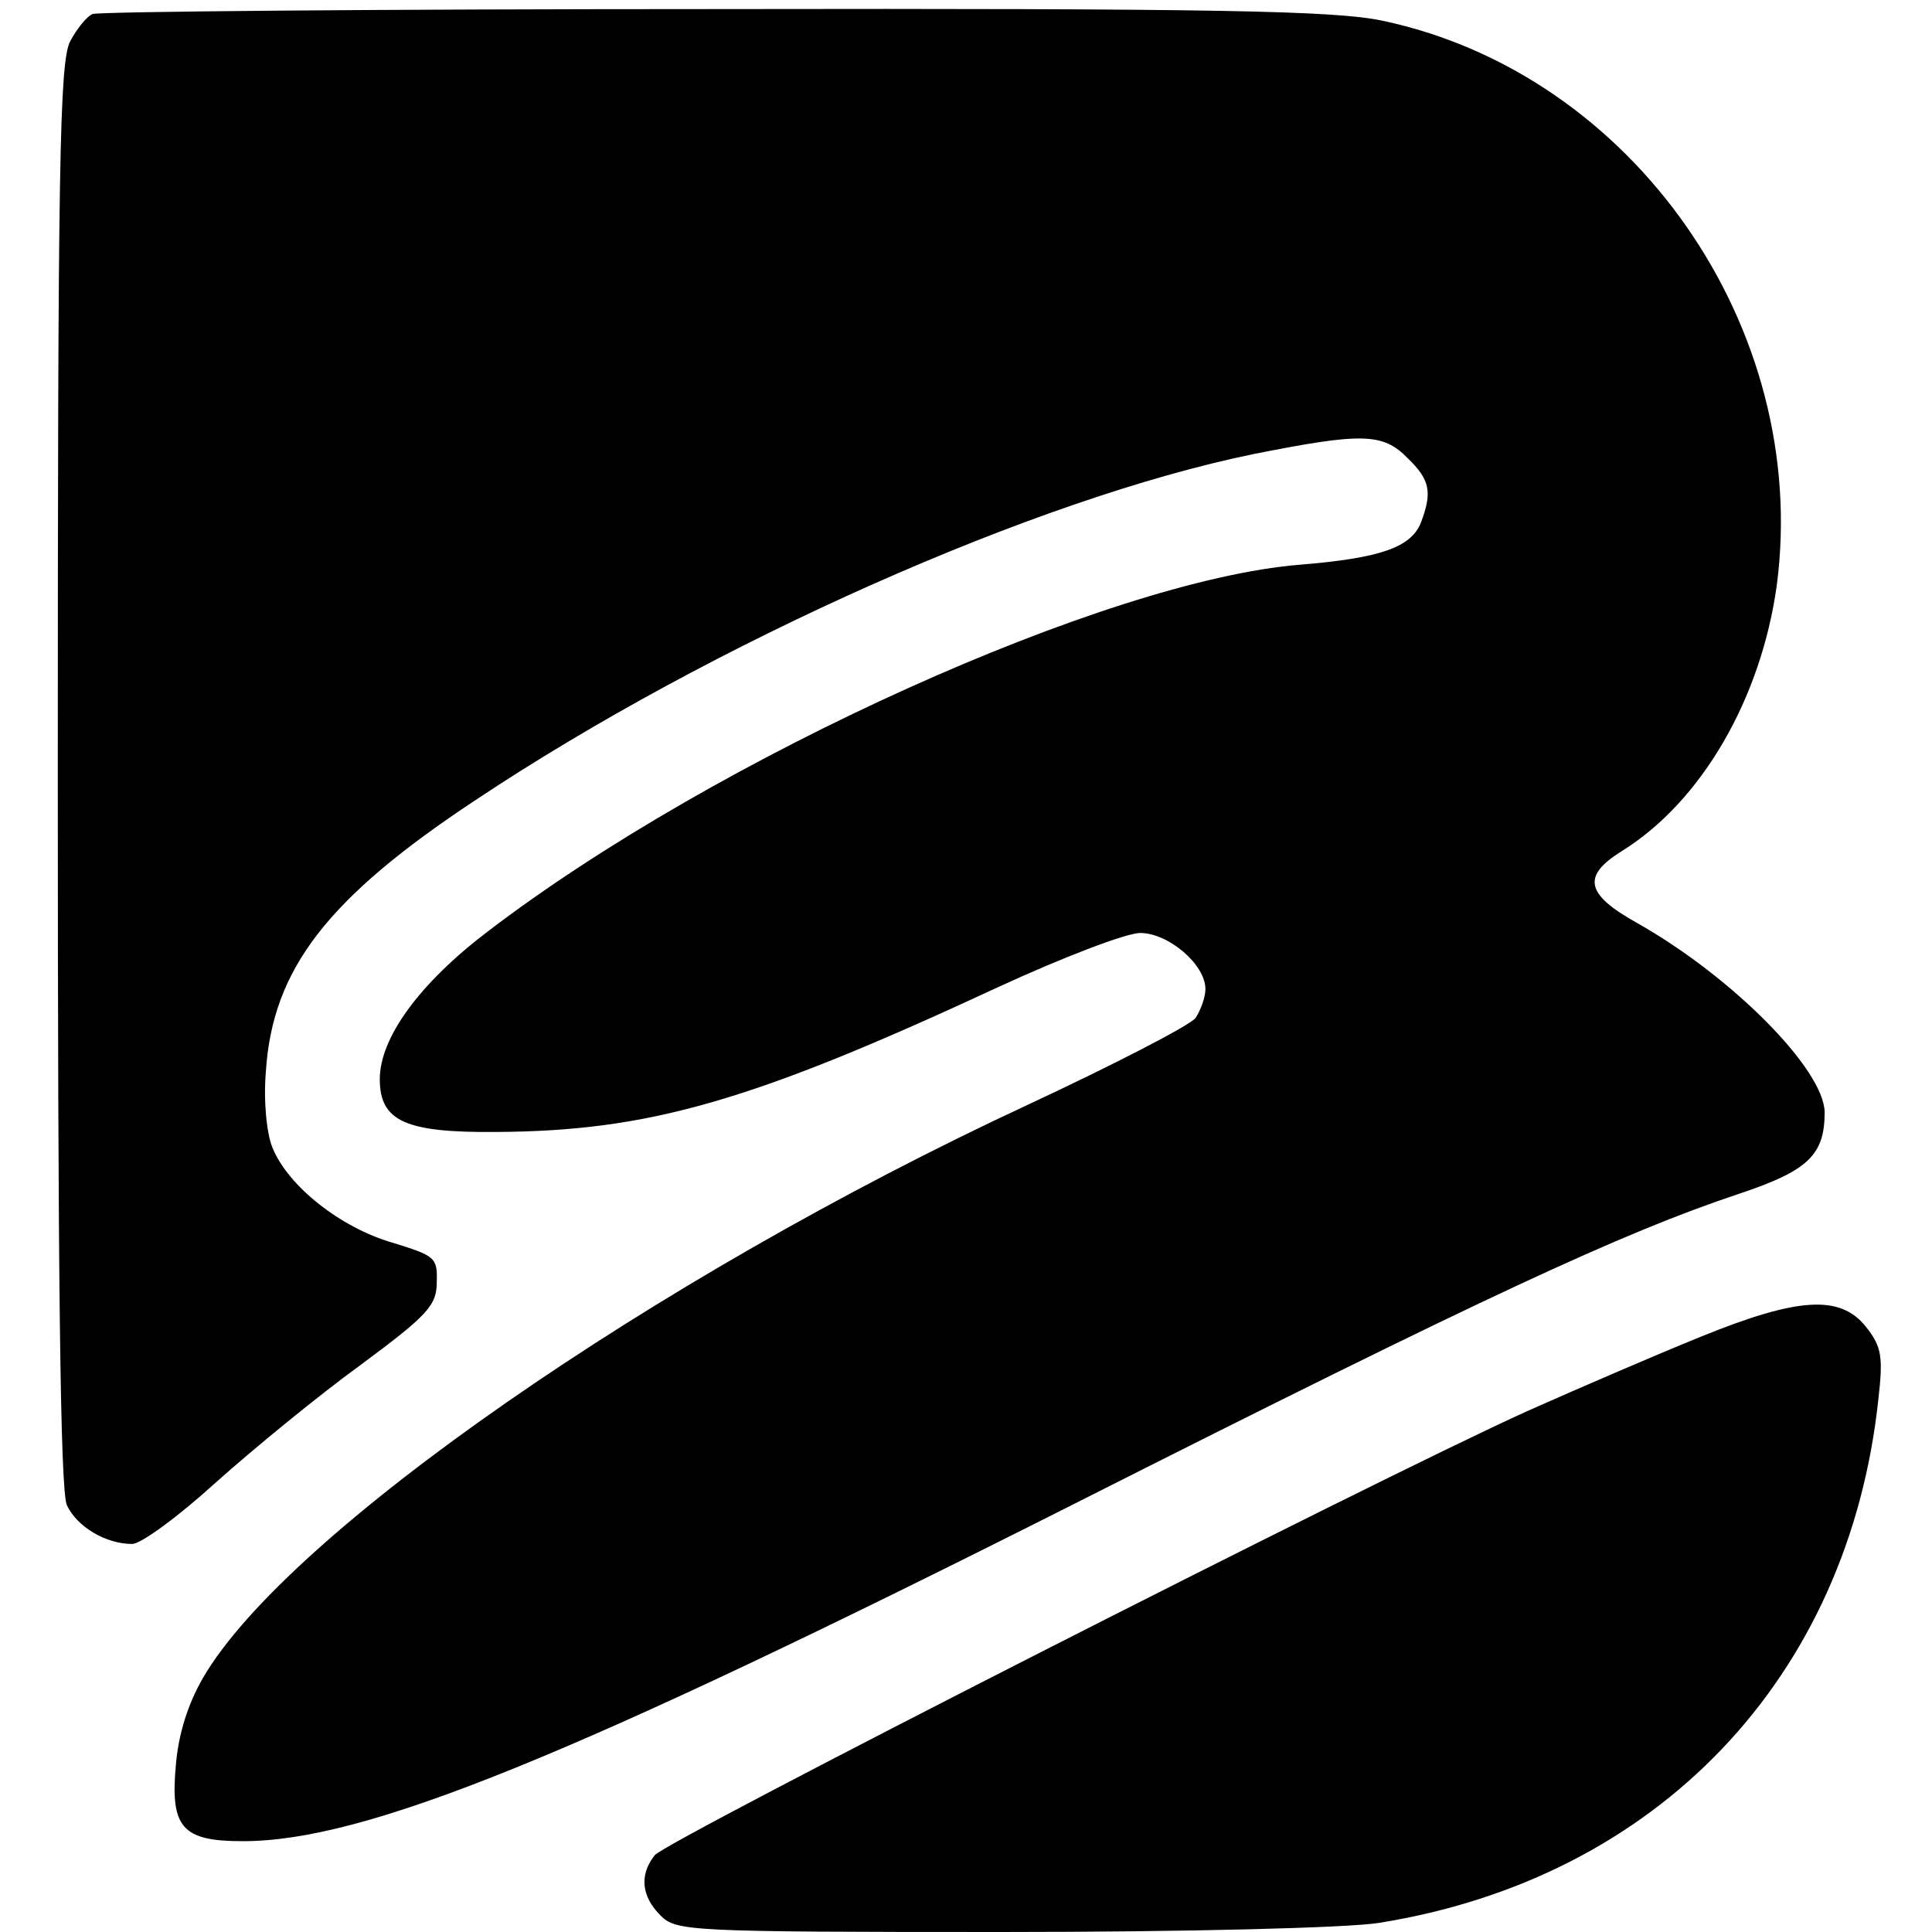
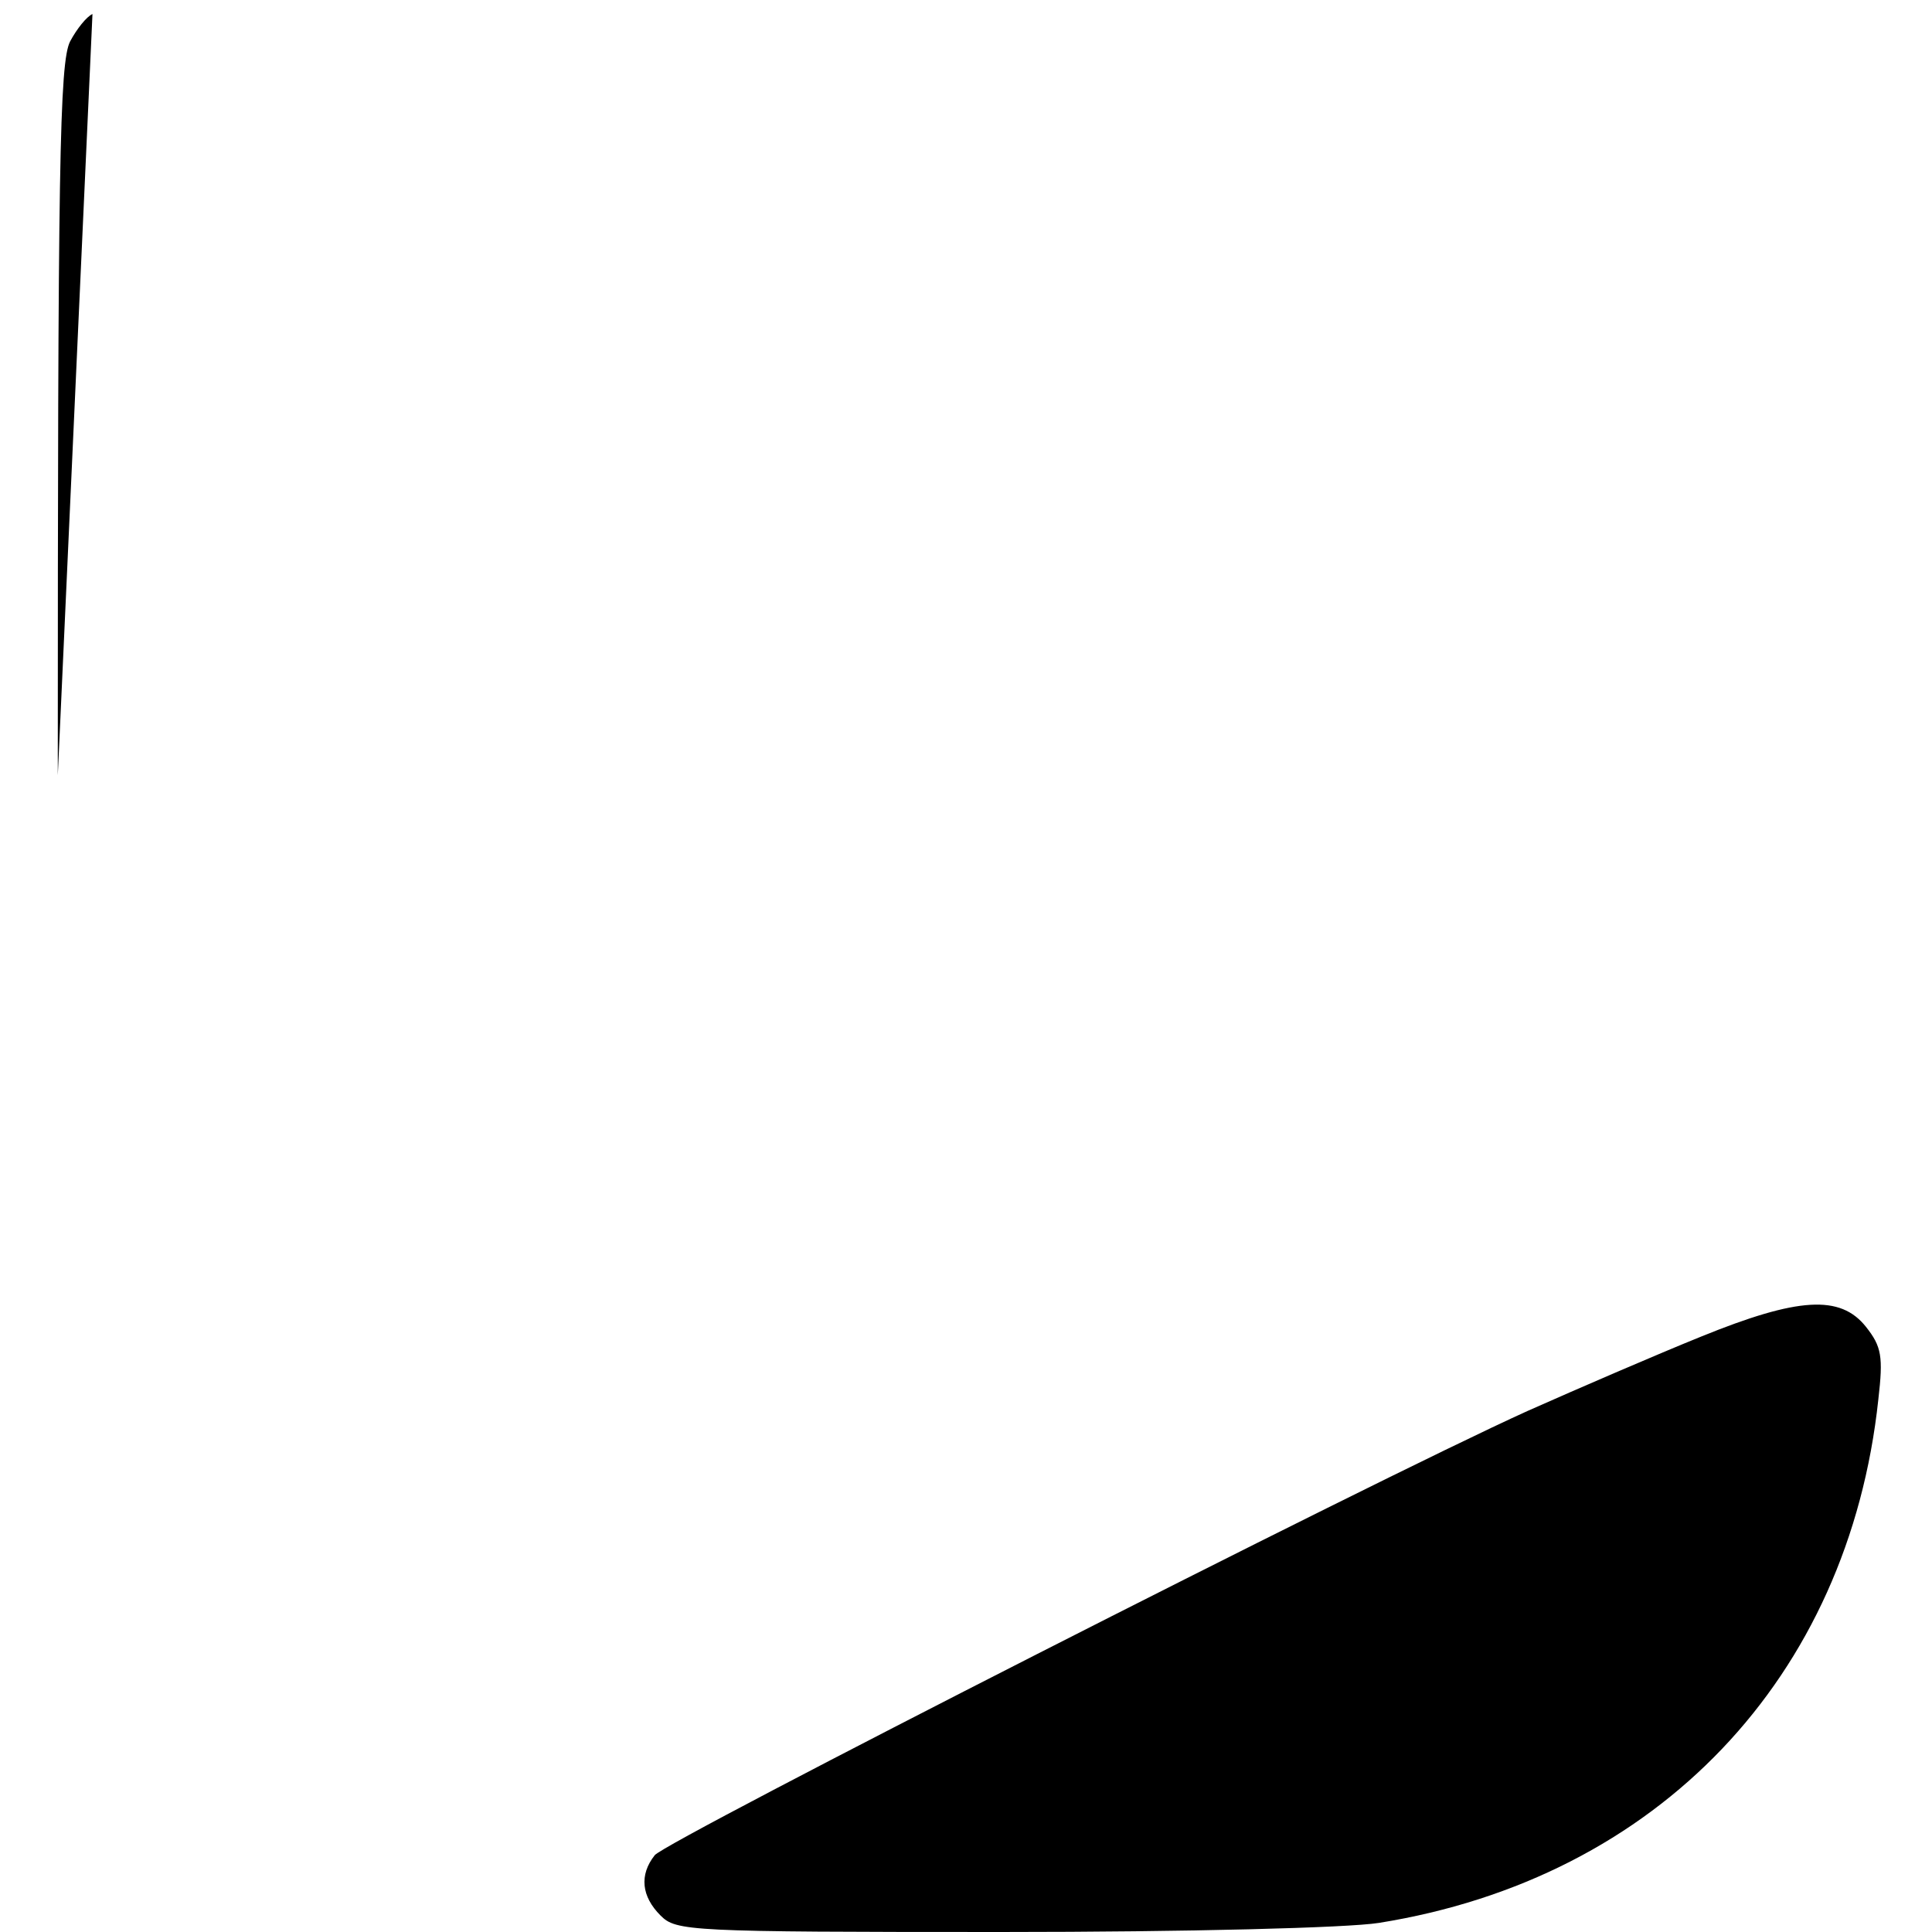
<svg xmlns="http://www.w3.org/2000/svg" version="1" width="312" height="312" viewBox="0 0 234 234">
-   <path d="M11.2 1.7C10.5 2 9.3 3.5 8.5 5 7.2 7.5 7 20 7 93.9c0 60.9.3 86.7 1.1 88.4 1.2 2.6 4.7 4.7 7.9 4.7 1.1 0 5.7-3.4 10.2-7.5 4.6-4.1 12.4-10.5 17.5-14.2 8.1-6 9.2-7.2 9.2-10 .1-3-.2-3.2-5.4-4.8-6.2-1.8-12.6-6.8-14.5-11.5-.7-1.7-1.1-5.6-.8-9.2.8-12.4 7.4-21 25.4-32.9 28.7-19.1 67.9-36.5 94.2-41.9 13.1-2.6 15.7-2.6 18.7.5 2.7 2.6 3 4.1 1.6 7.8-1.2 3-4.9 4.3-14.7 5.1-23.3 1.9-70.7 23.3-98.3 44.4-8.3 6.3-13.1 12.9-13.1 17.9 0 5.1 3.1 6.5 14.1 6.4 18.5-.1 31-3.7 60.7-17.5 7.8-3.6 15.6-6.6 17.3-6.6 3.4 0 7.9 3.8 7.9 6.8 0 1-.6 2.6-1.2 3.5-.7.9-9.8 5.6-20.3 10.5-45.4 21.1-89.8 52-99.9 69.4-1.8 3.1-3 6.8-3.3 10.6-.7 7.6.8 9.2 8.1 9.2 14.8 0 39.5-10 100.6-40.8 49.7-25.1 66.5-32.9 80.6-37.6 8.4-2.8 10.4-4.7 10.4-9.9-.1-5.2-11.2-16.4-22.7-22.9-6.3-3.5-6.7-5.7-1.9-8.7 9.7-6 16.9-18.5 18.8-32.2 4.1-31.2-17.4-62-47.8-68.4-5.7-1.2-19.8-1.5-80.9-1.4-40.7 0-74.6.3-75.3.6zM206 161.9c-5.2 2.1-14.7 6.2-21 9-19 8.6-104.4 52.1-105.7 53.8-1.9 2.4-1.6 5 .7 7.3 1.9 1.9 3.3 2 41.3 2 22.6 0 41.9-.5 45.7-1.1 33.8-5.4 56.9-29.7 60.5-63.4.6-5.2.4-6.4-1.5-8.8-3.1-3.9-8.2-3.6-20 1.2z" />
+   <path d="M11.2 1.7C10.5 2 9.3 3.5 8.5 5 7.2 7.5 7 20 7 93.9zM206 161.9c-5.2 2.1-14.7 6.2-21 9-19 8.6-104.4 52.1-105.7 53.8-1.9 2.4-1.6 5 .7 7.3 1.9 1.9 3.3 2 41.3 2 22.6 0 41.9-.5 45.7-1.1 33.8-5.4 56.9-29.7 60.5-63.4.6-5.2.4-6.4-1.5-8.8-3.1-3.9-8.2-3.6-20 1.2z" />
</svg>